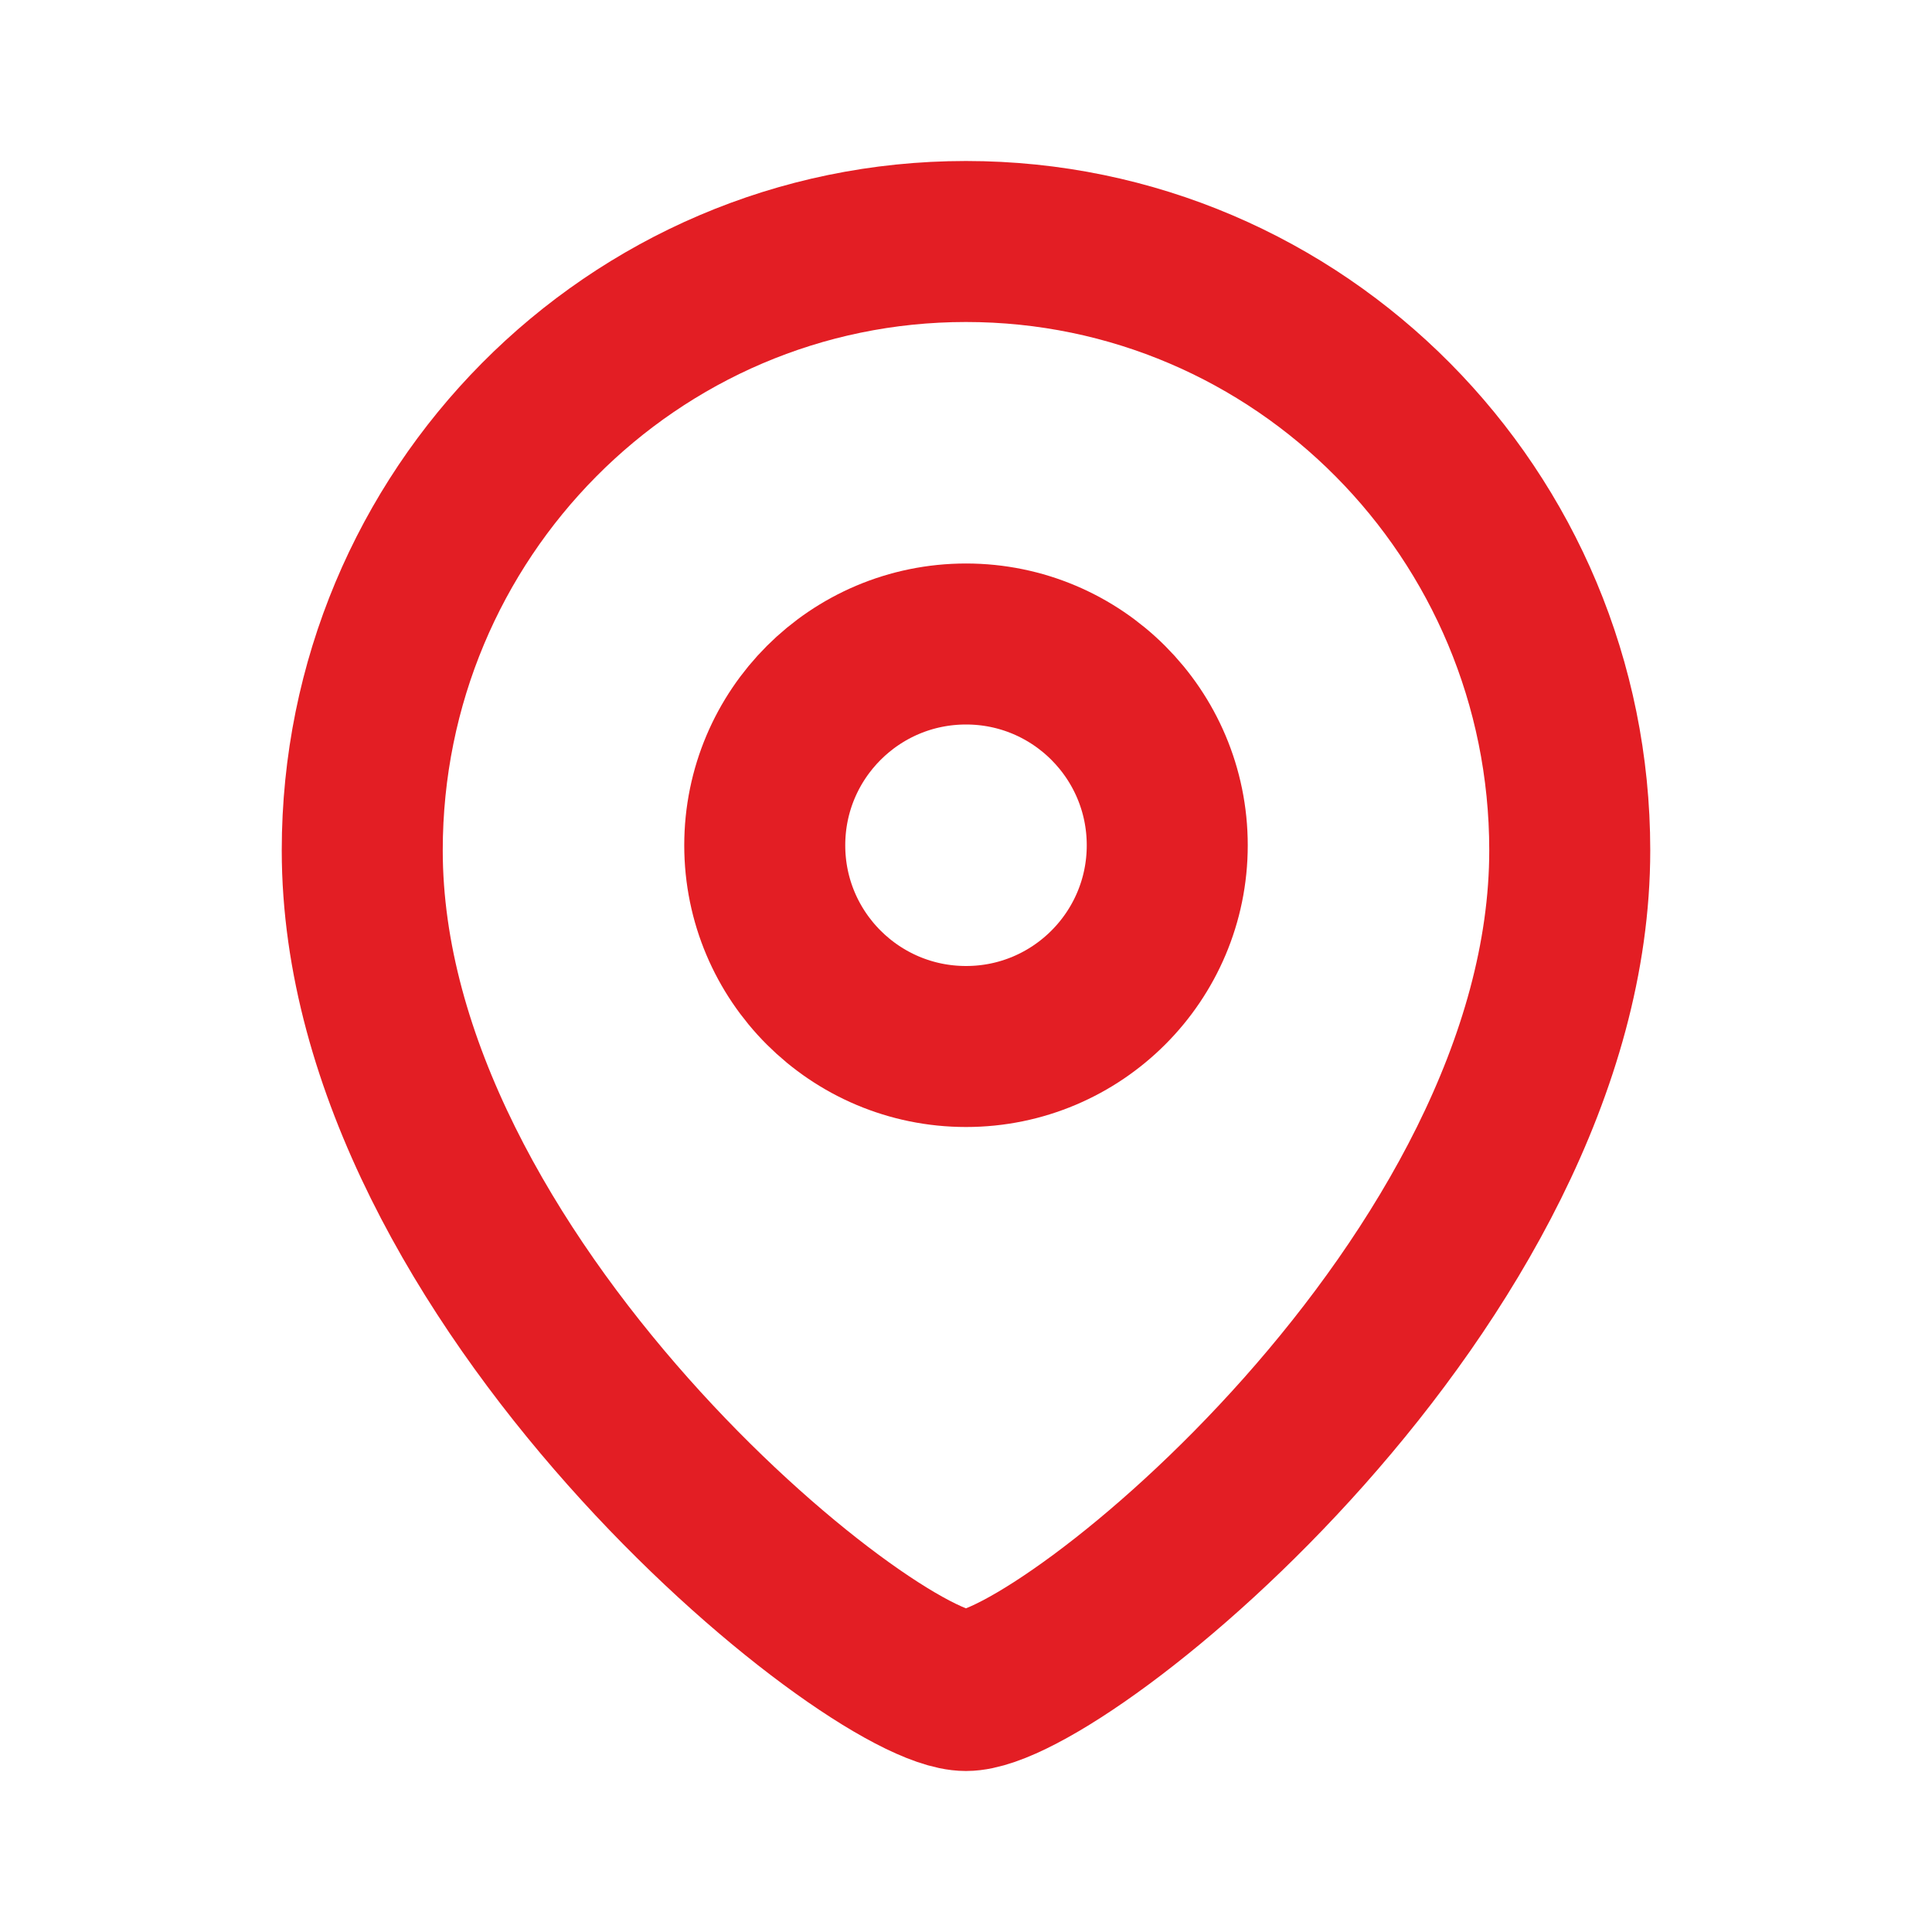
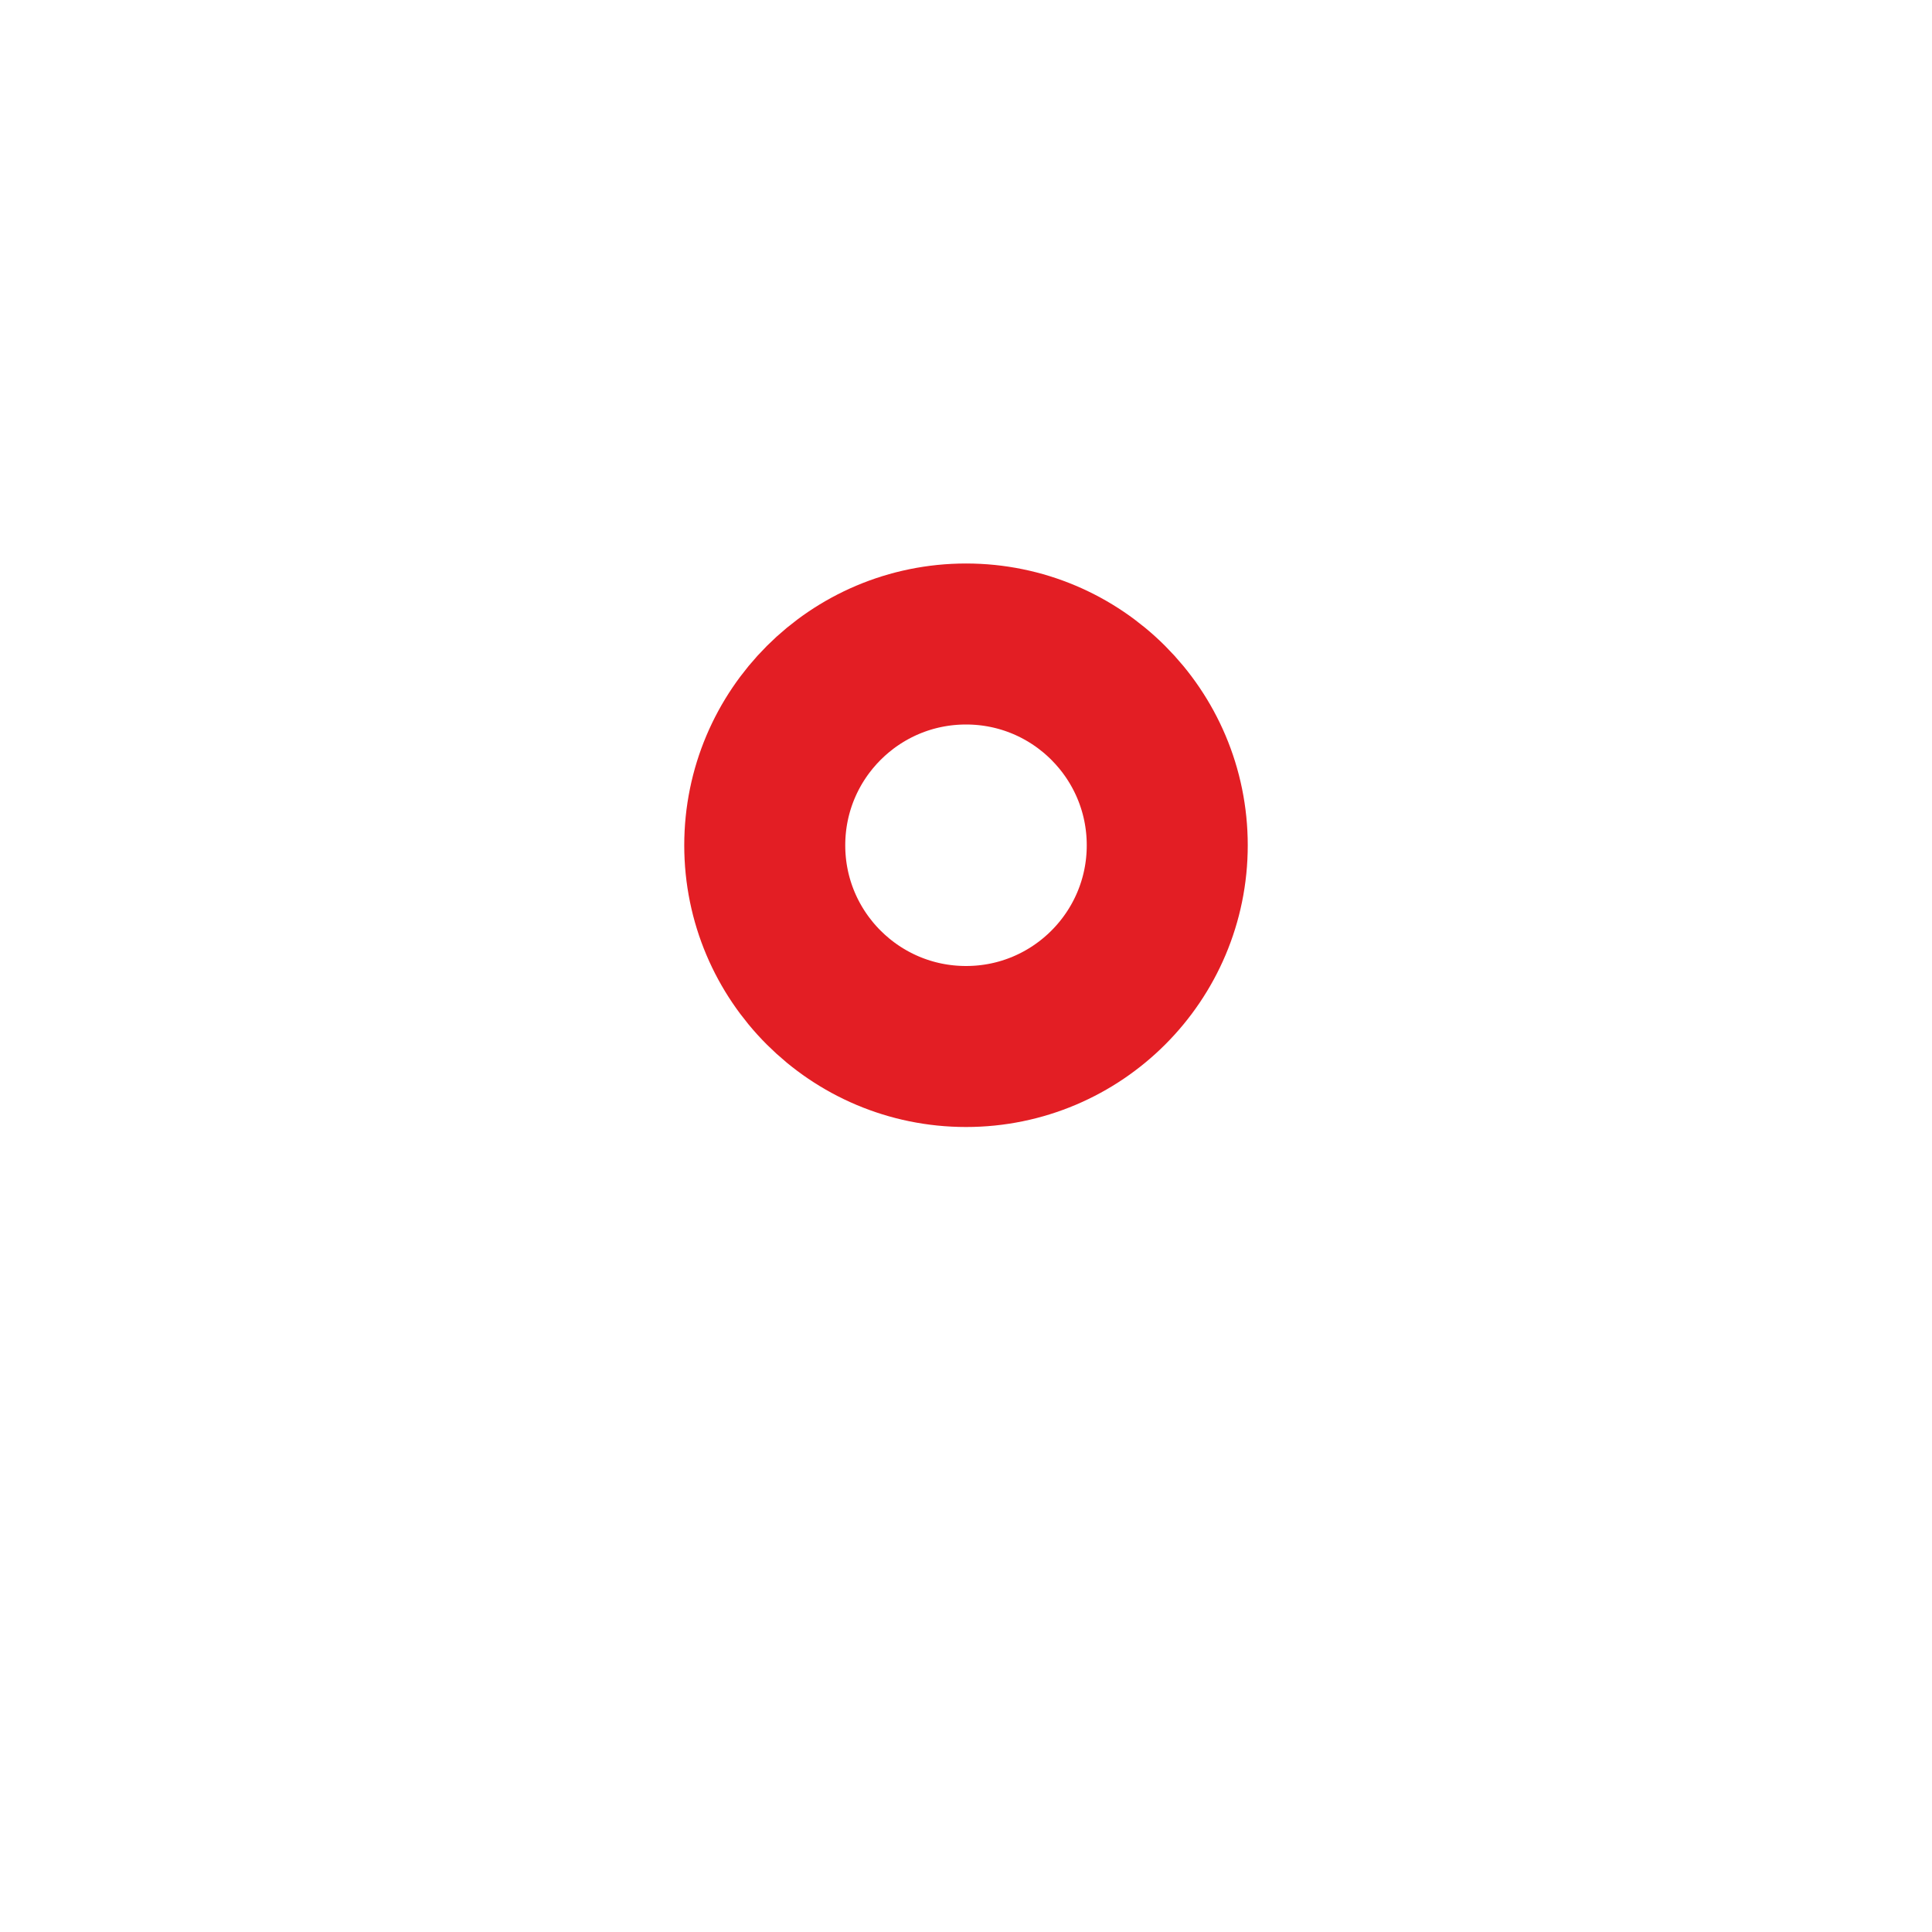
<svg xmlns="http://www.w3.org/2000/svg" width="36" height="36" viewBox="0 0 36 36" fill="none">
  <path fill-rule="evenodd" clip-rule="evenodd" d="M21.75 15.751C21.75 13.679 20.071 12 18.001 12C15.929 12 14.25 13.679 14.25 15.751C14.25 17.821 15.929 19.5 18.001 19.5C20.071 19.5 21.75 17.821 21.75 15.751Z" stroke="#E31E24" stroke-width="3" stroke-linecap="round" stroke-linejoin="round" />
-   <path fill-rule="evenodd" clip-rule="evenodd" d="M17.999 31.5C16.202 31.5 6.75 23.848 6.75 15.845C6.75 9.58 11.786 4.5 17.999 4.5C24.213 4.5 29.25 9.58 29.25 15.845C29.25 23.848 19.797 31.5 17.999 31.5Z" stroke="#E31E24" stroke-width="3" stroke-linecap="round" stroke-linejoin="round" />
</svg>